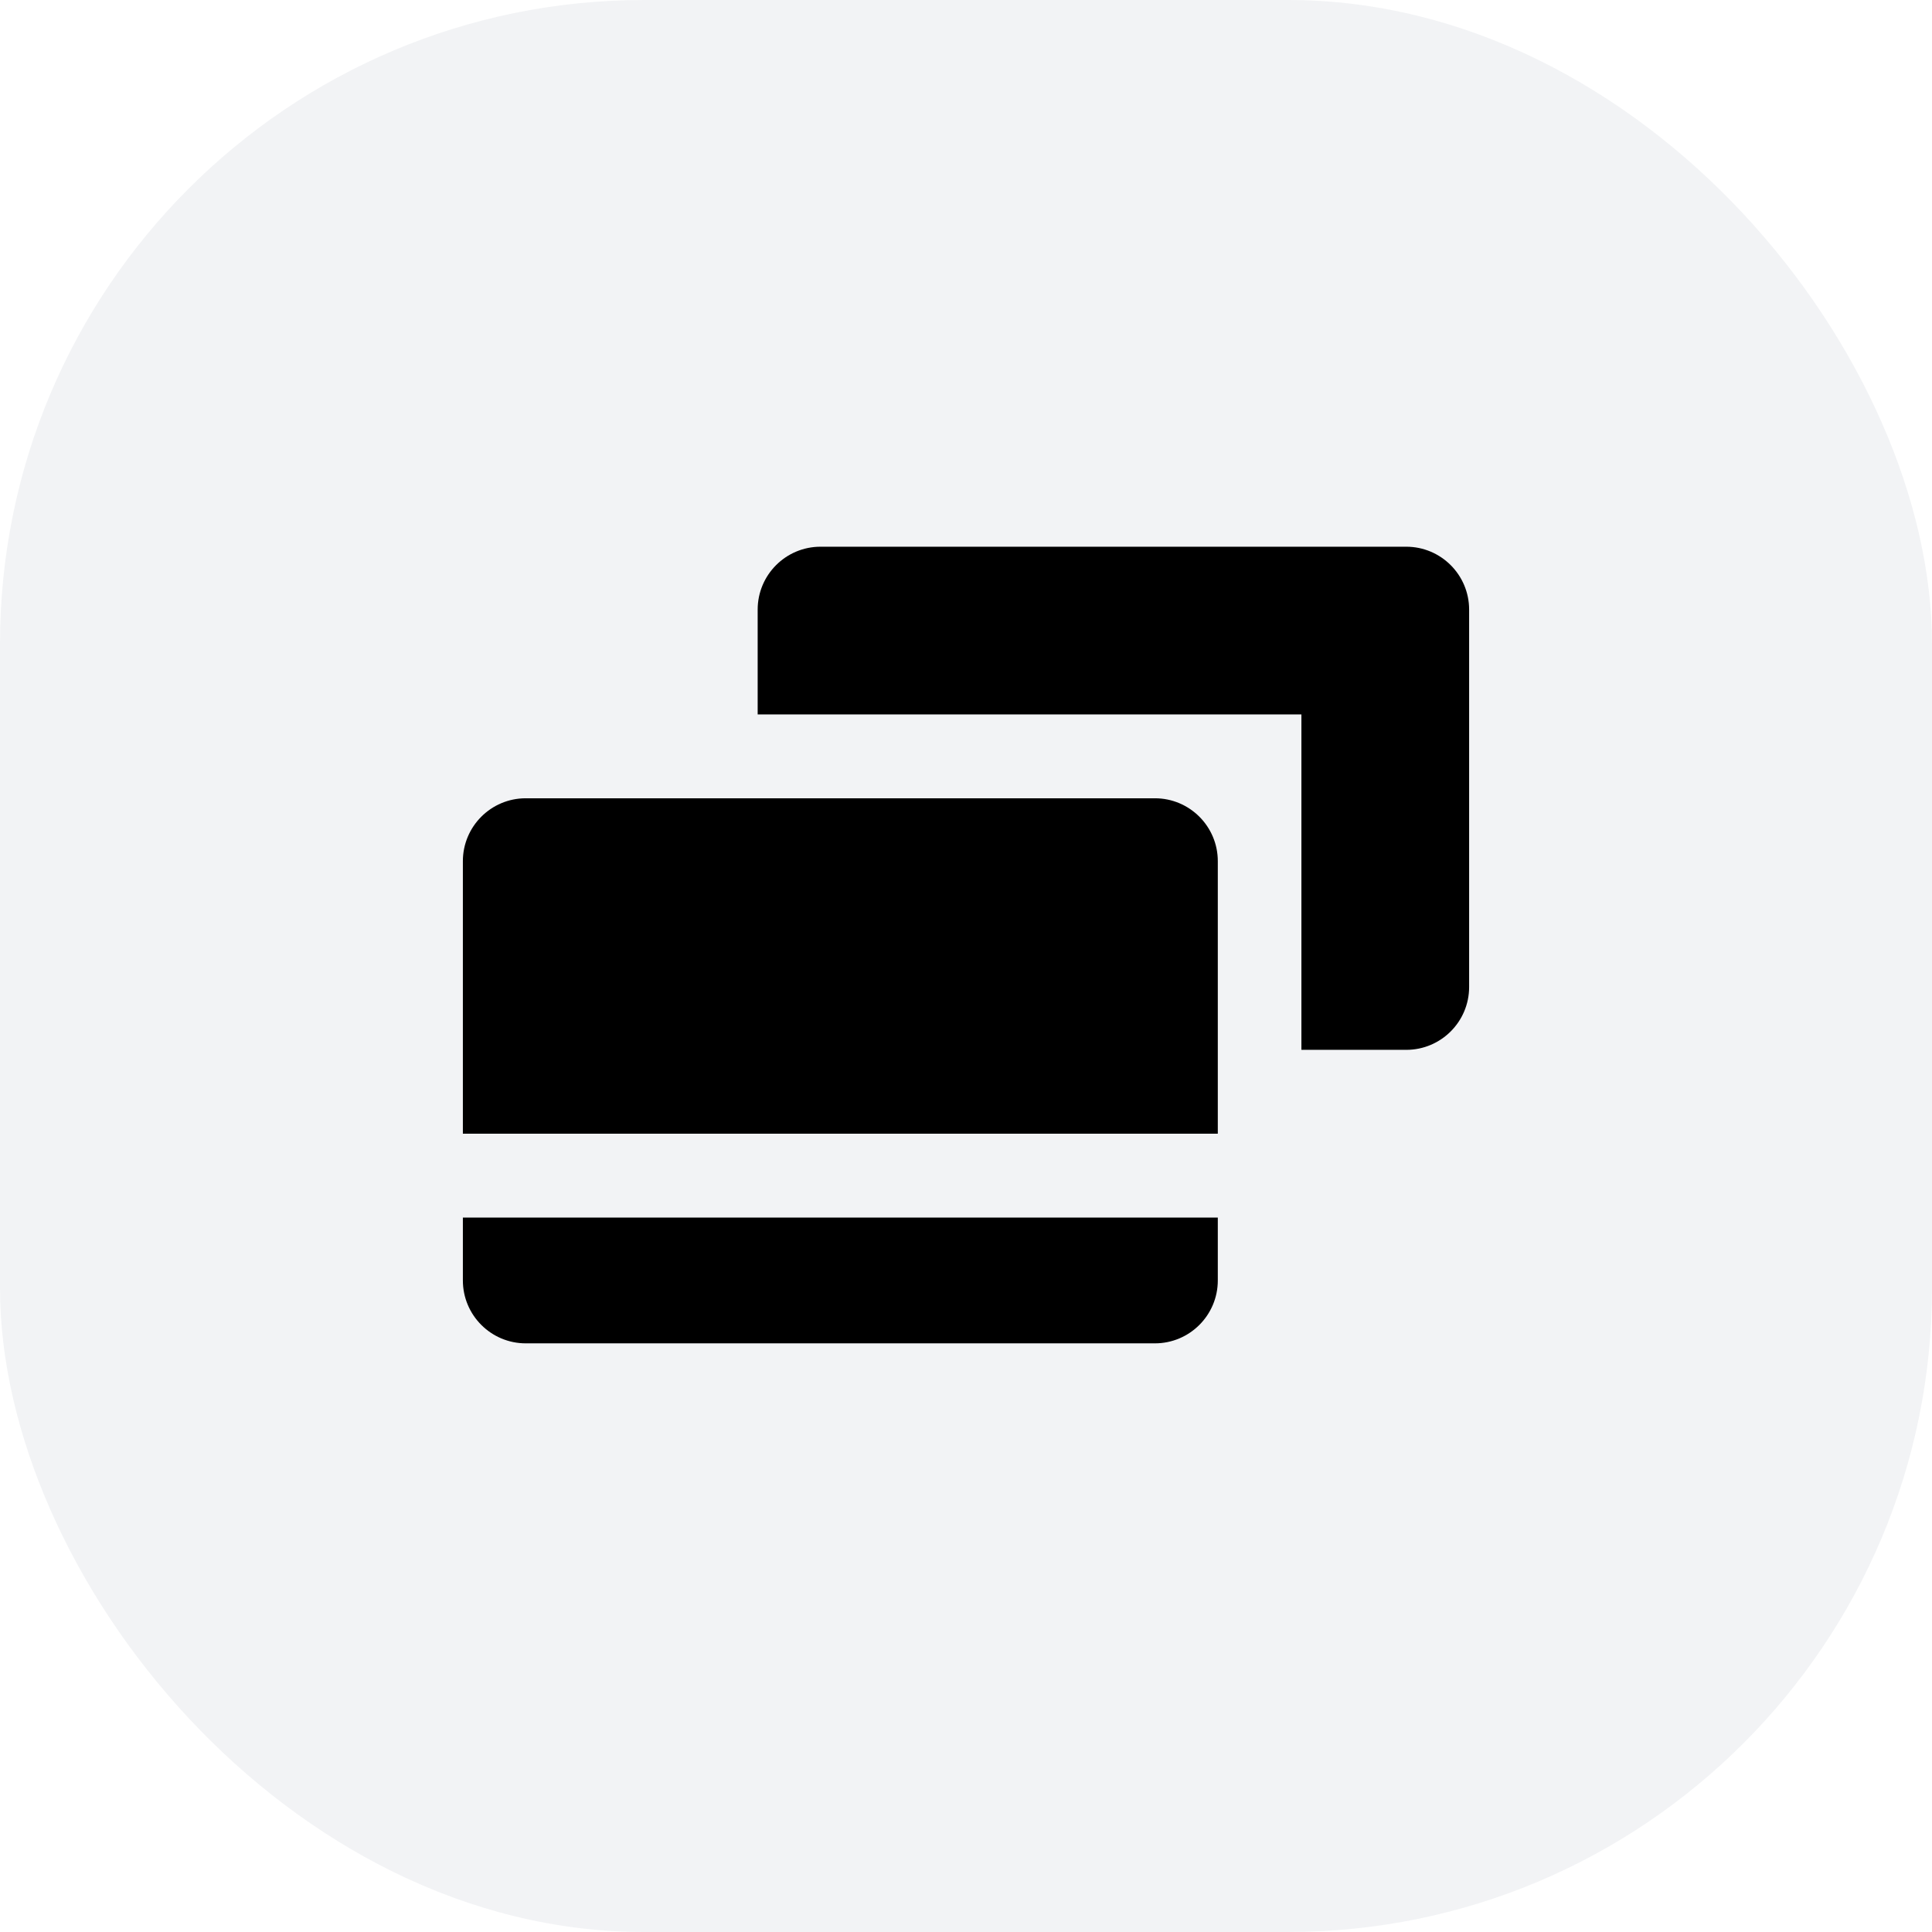
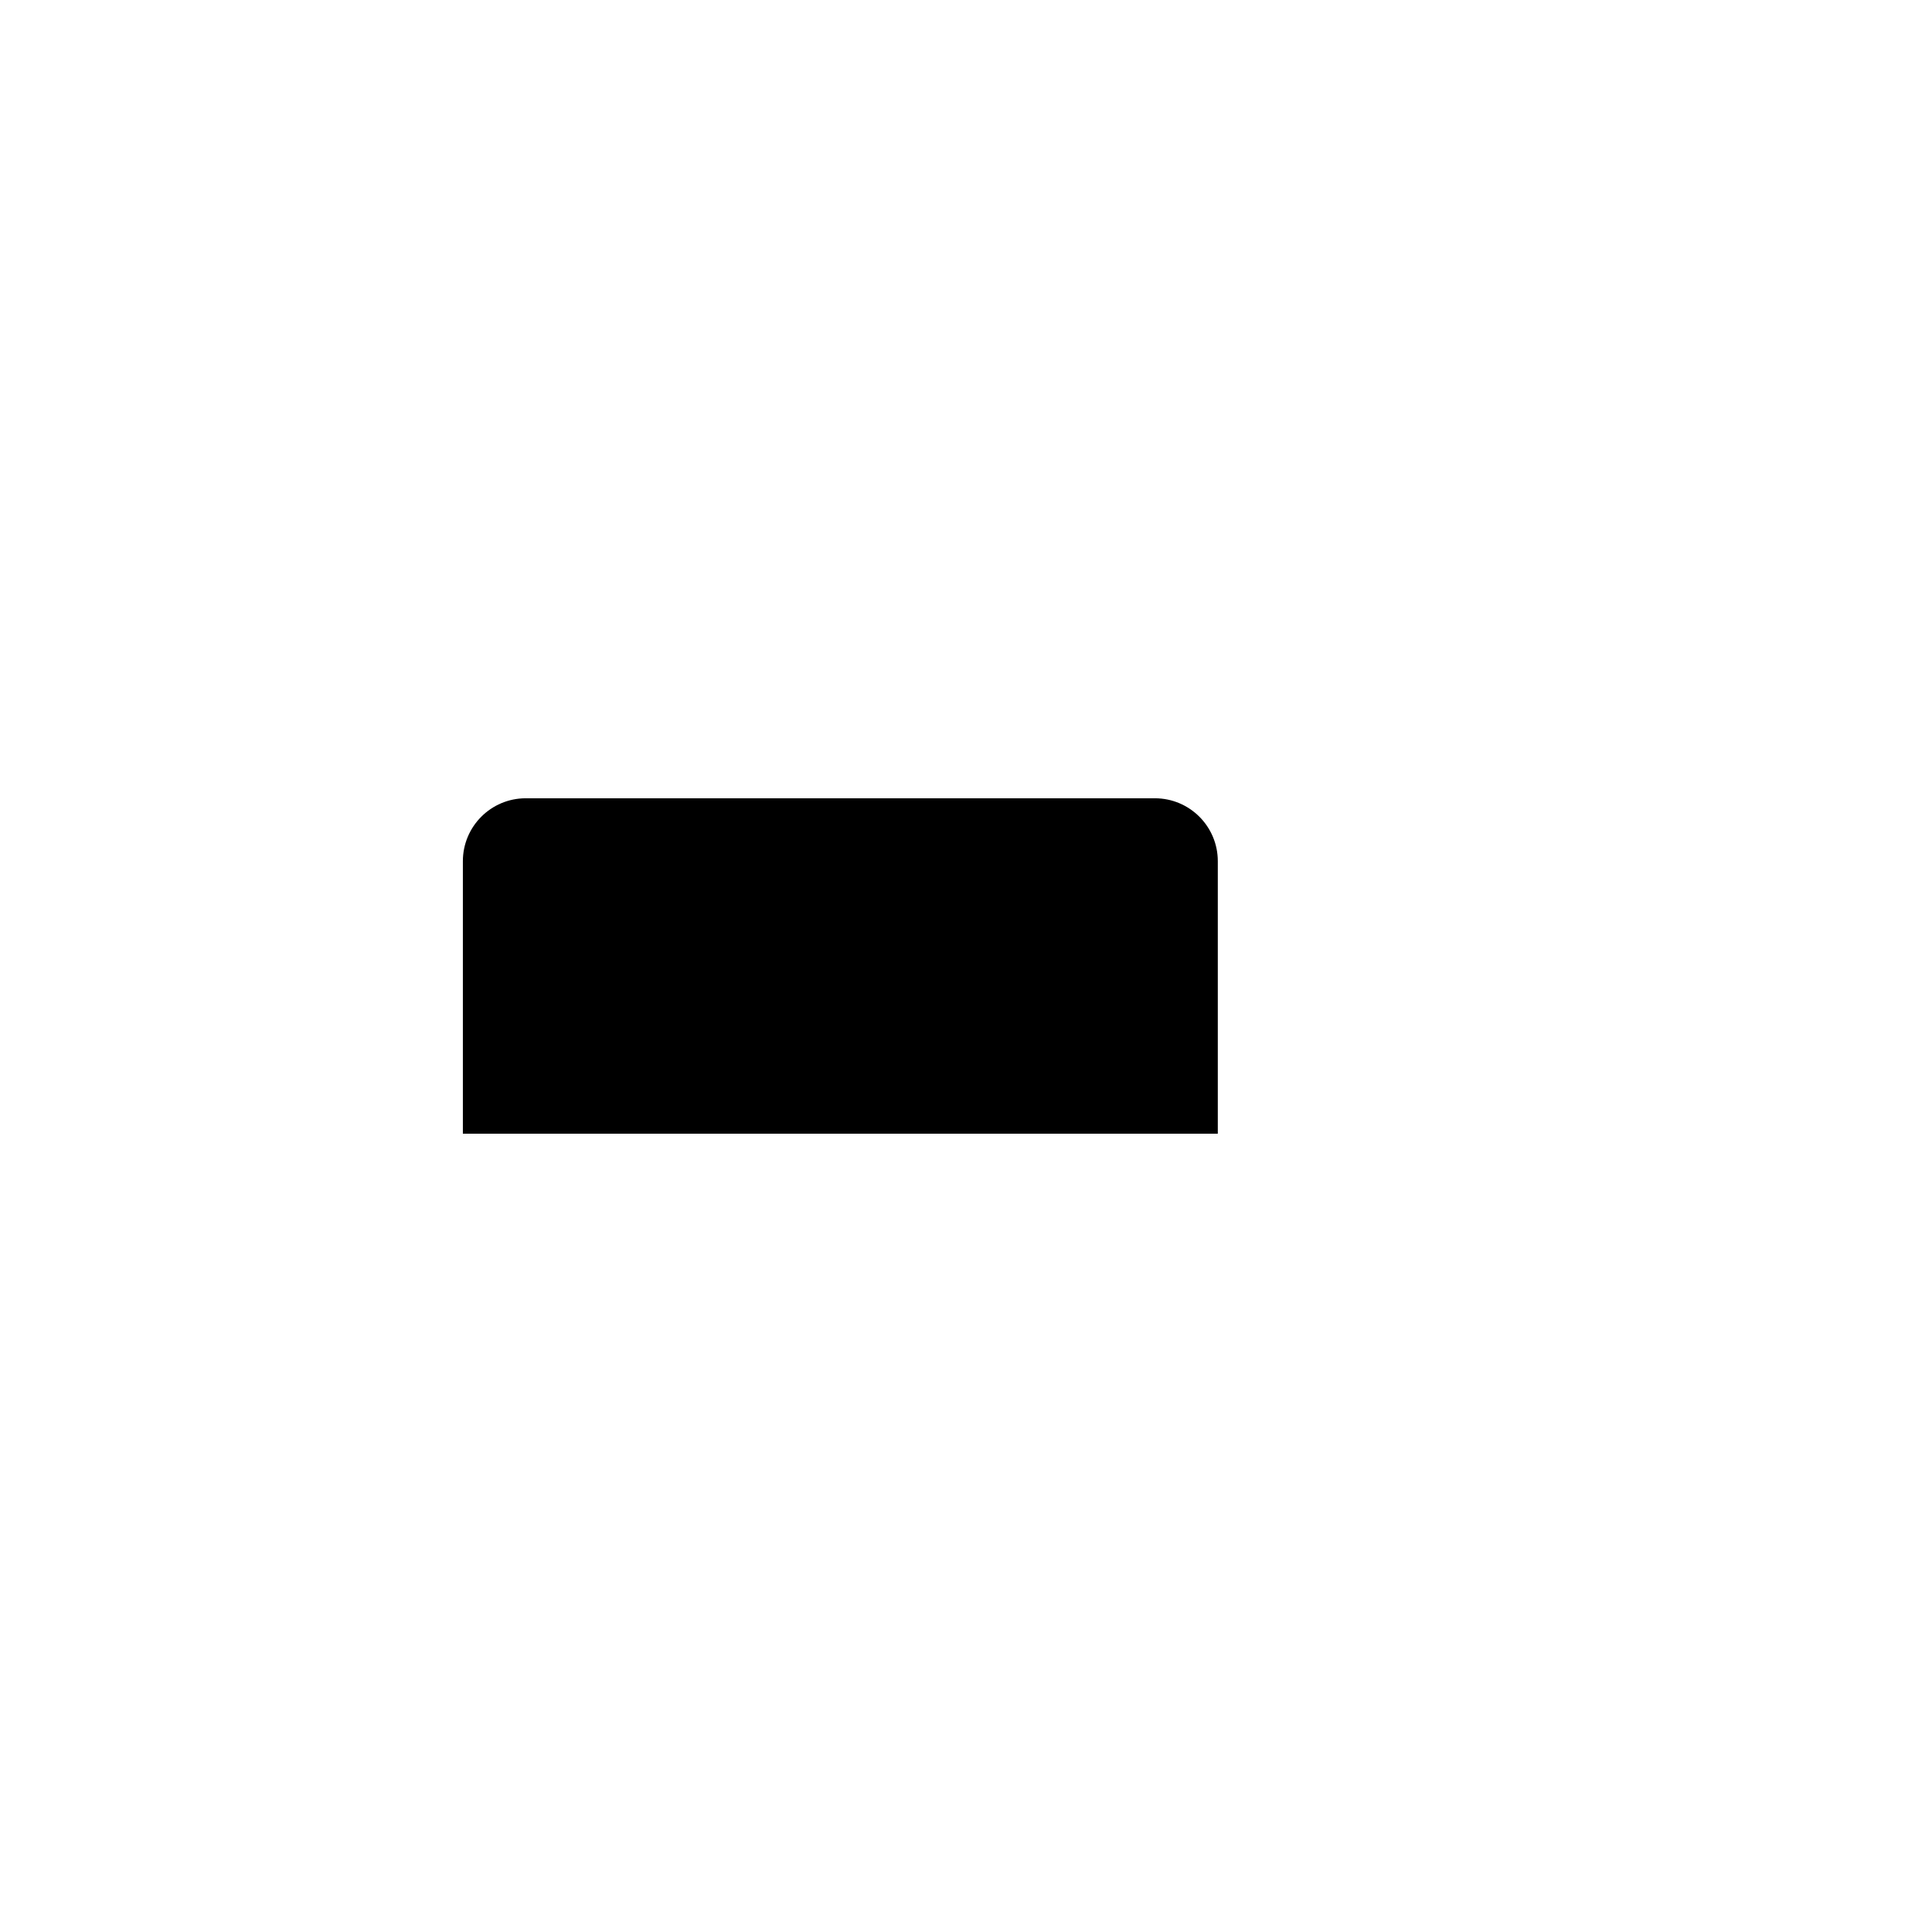
<svg xmlns="http://www.w3.org/2000/svg" width="48" height="48" viewBox="0 0 48 48" fill="none">
-   <rect width="48" height="48" rx="16" fill="#263758" fill-opacity="0.06" />
  <g clip-path="url(#clip0_1558_29674)">
-     <path d="M20.386 13.583C19.523 13.583 18.824 14.283 18.824 15.146V17.75H32.333V26.083H34.938C35.8 26.083 36.5 25.384 36.5 24.521V15.146C36.5 14.283 35.8 13.583 34.938 13.583H20.386Z" fill="black" />
    <path d="M13.062 19.833C12.2 19.833 11.5 20.533 11.5 21.396V28.167H30.256V21.396C30.256 20.533 29.556 19.833 28.693 19.833H13.062Z" fill="black" />
-     <path d="M30.256 30.25H11.5V31.812C11.5 32.675 12.2 33.375 13.062 33.375H28.693C29.556 33.375 30.256 32.675 30.256 31.812V30.25Z" fill="black" />
  </g>
  <defs>
    <clipPath id="clip0_1558_29674">
      <rect width="25" height="25" fill="white" transform="translate(11.5 11.5)" />
    </clipPath>
  </defs>
</svg>